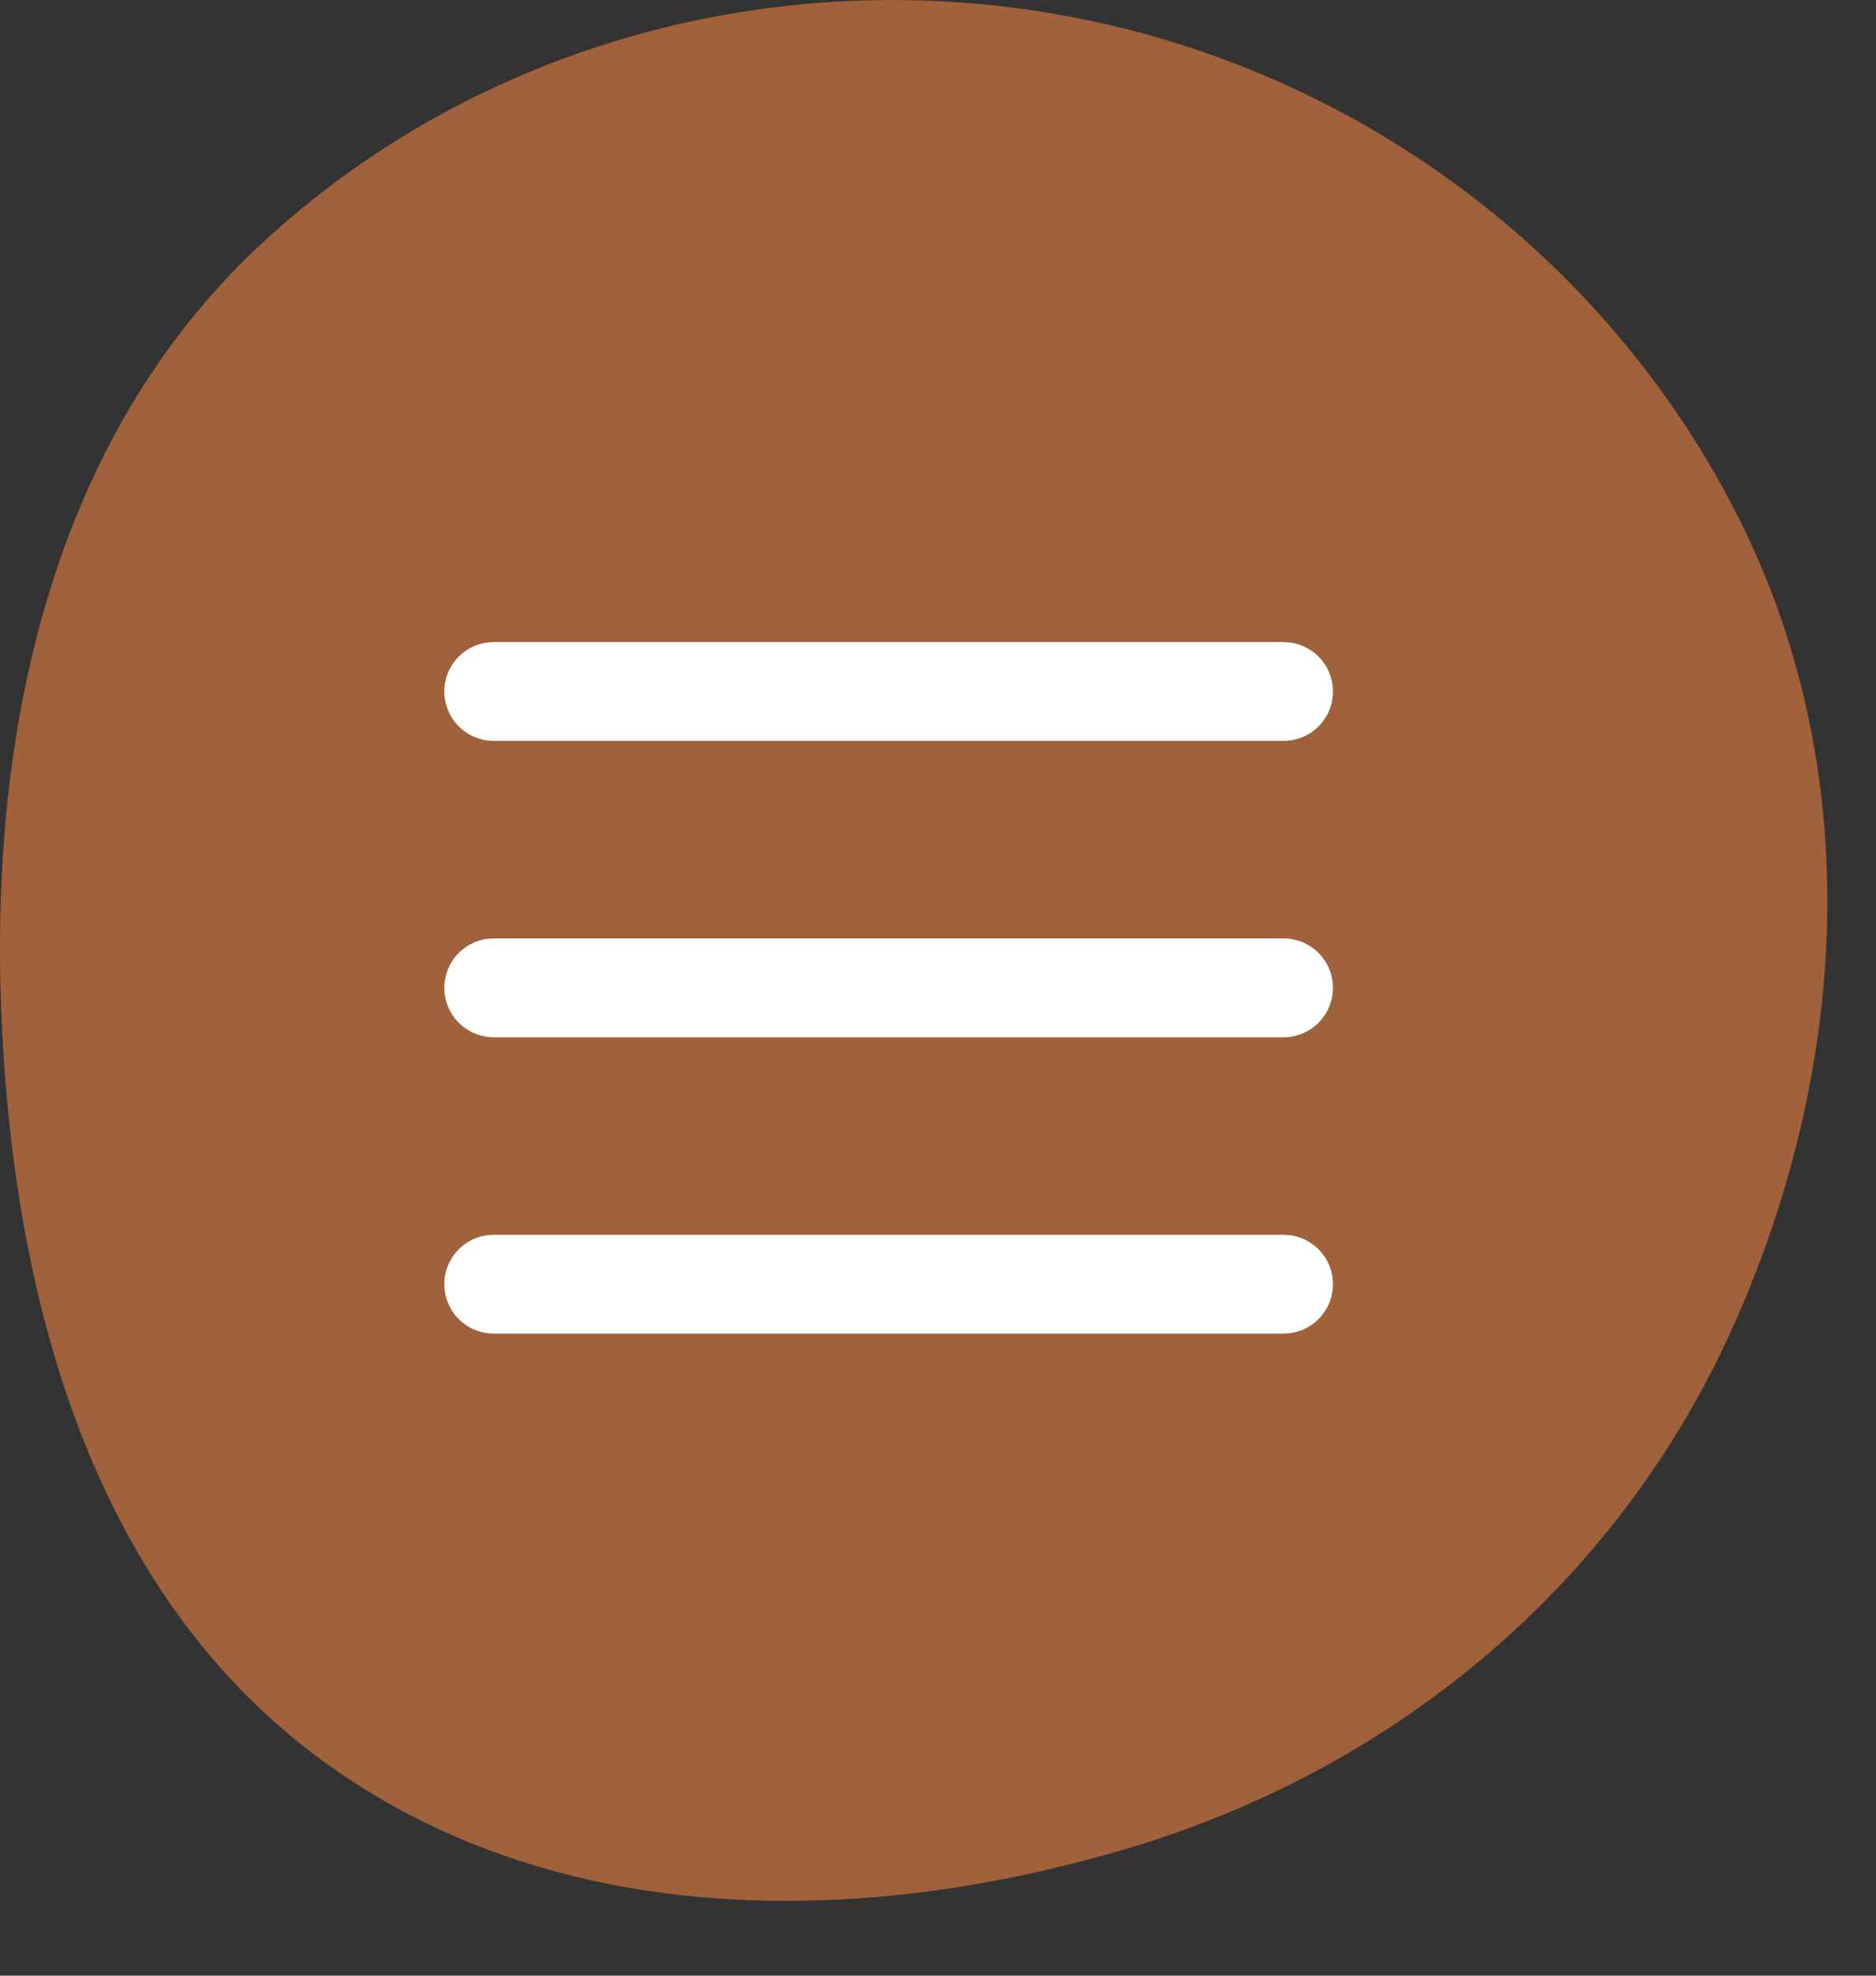
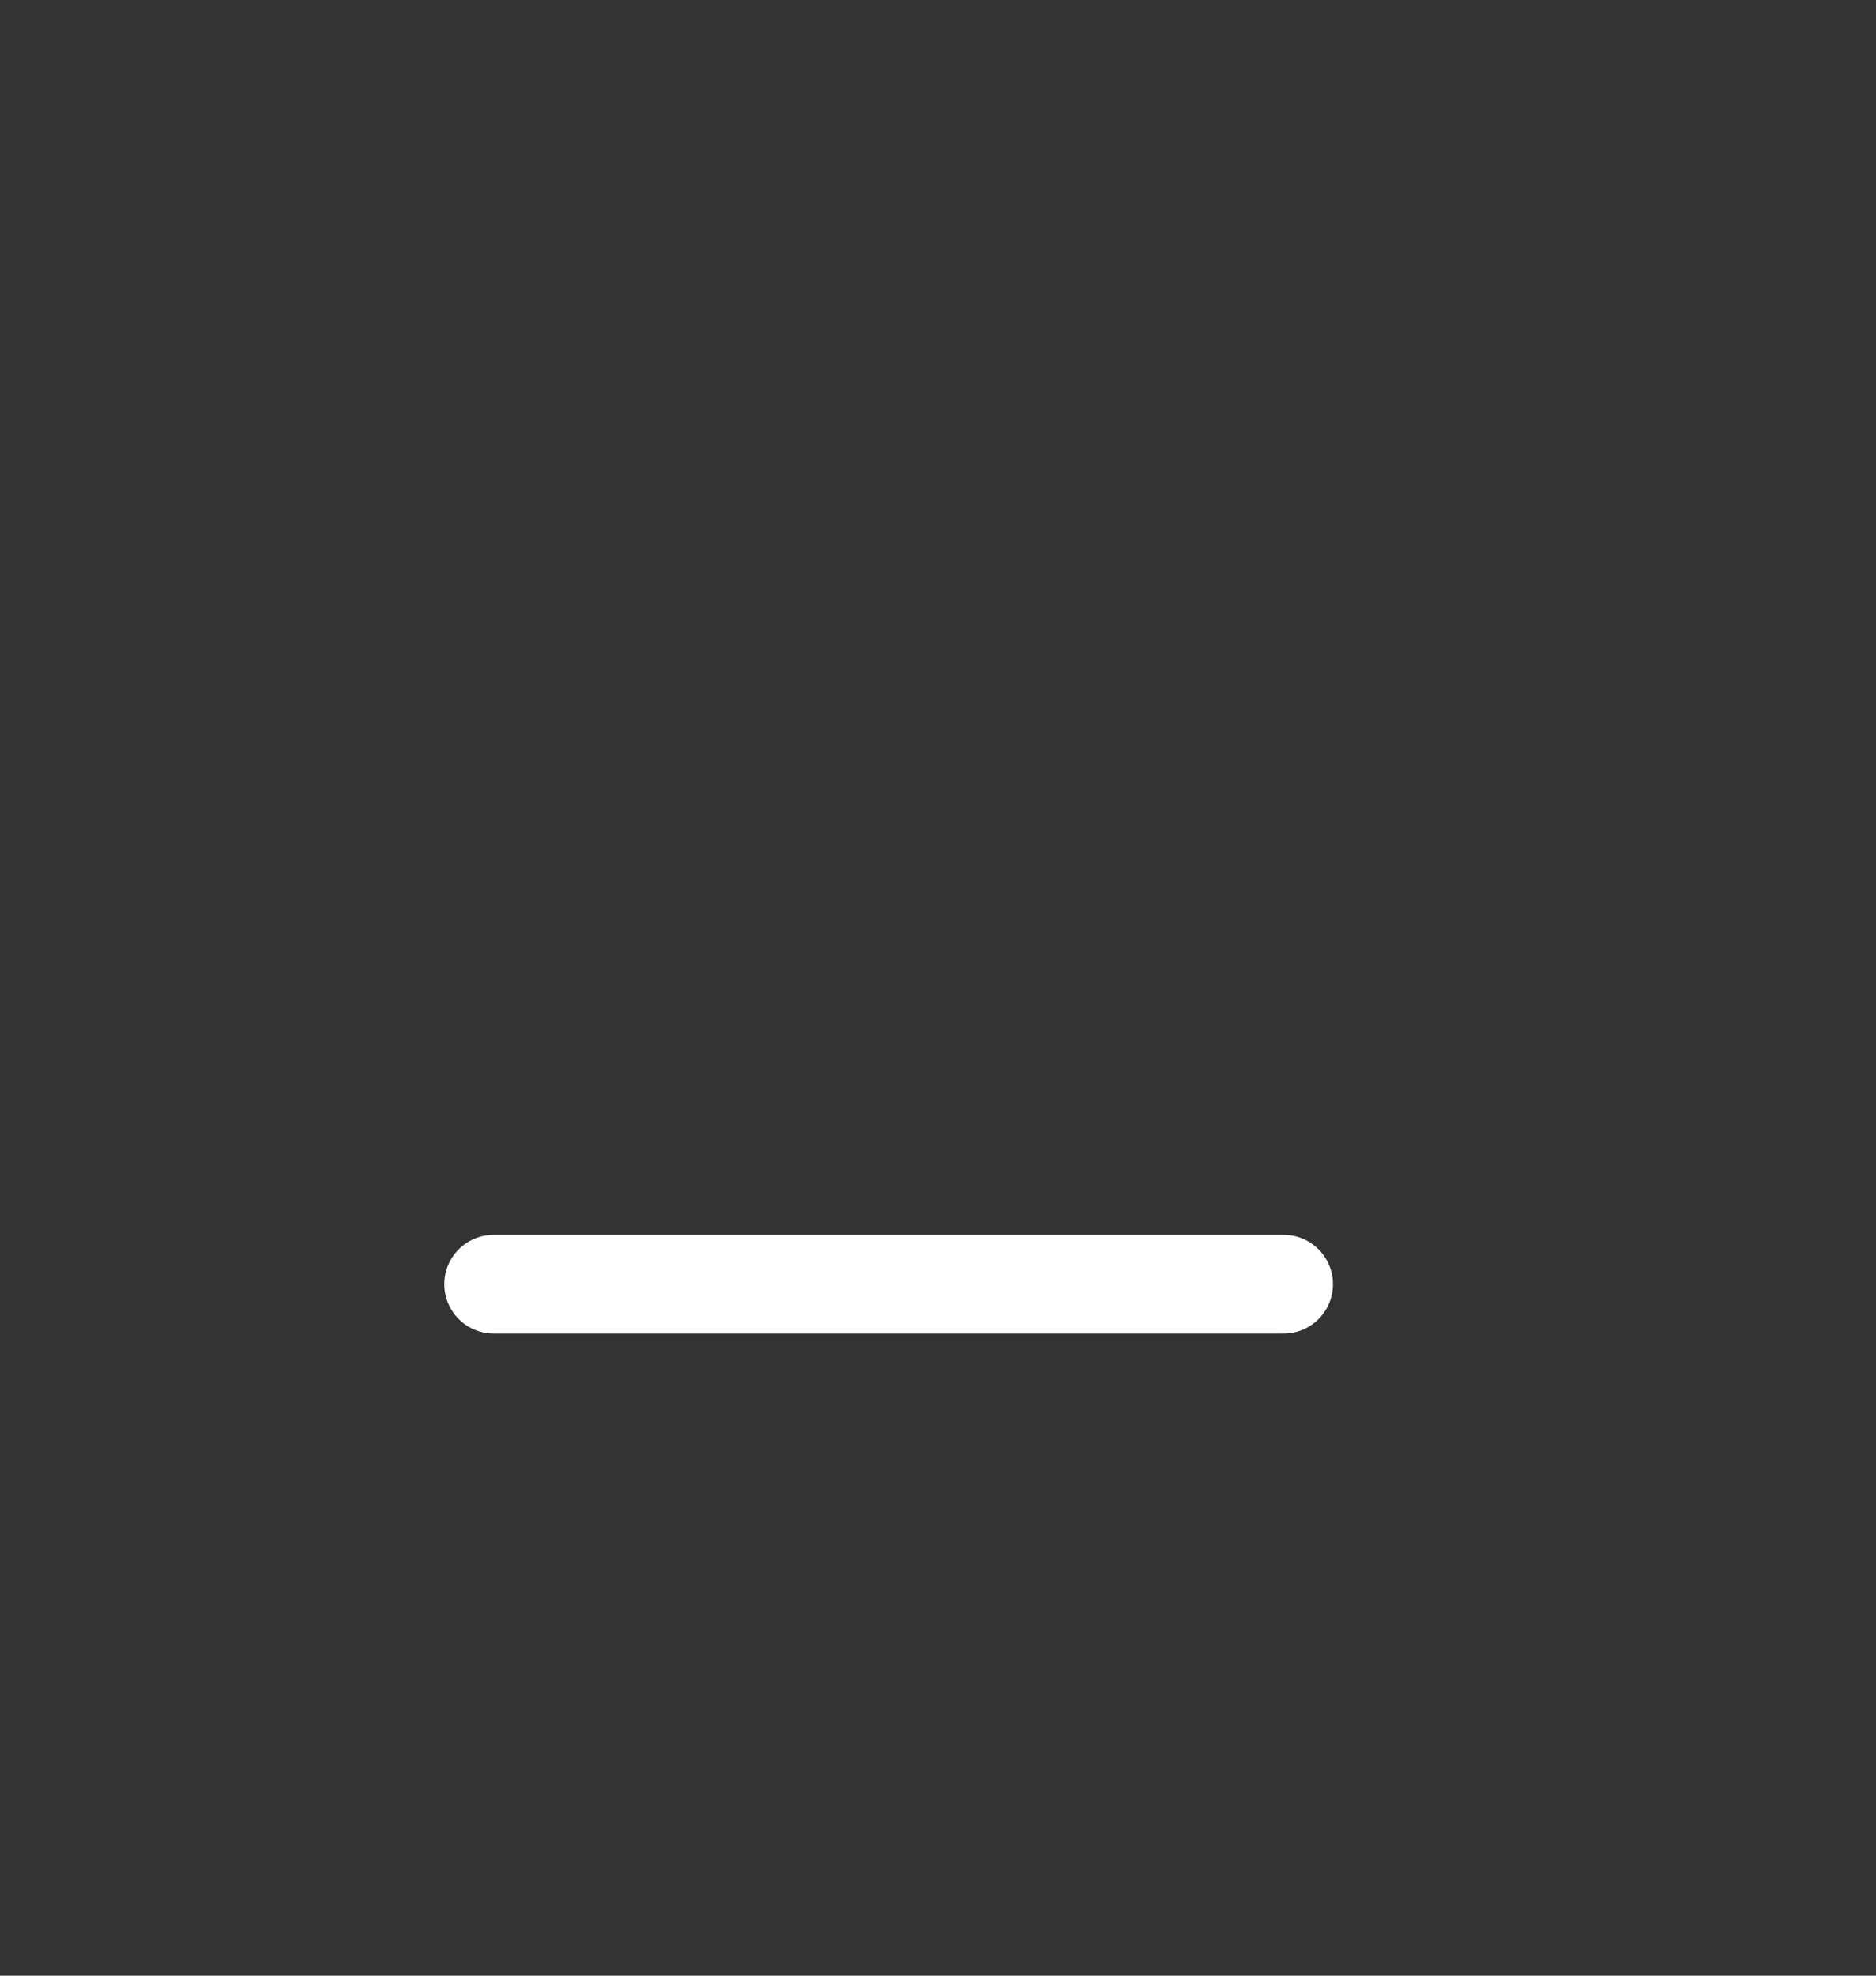
<svg xmlns="http://www.w3.org/2000/svg" width="19" height="20" viewBox="0 0 19 20" fill="none">
  <rect x="0" y="0" width="19" height="20" fill="#333333" stroke="none" />
-   <path d="M0.012 10.223C-0.1 7.359 0.537 4.439 2.629 2.485C4.805 0.453 7.862 -0.378 10.79 0.16C13.718 0.697 16.26 2.573 17.604 5.233C18.91 7.818 18.726 10.857 17.525 13.49C16.36 16.043 14.144 17.891 11.46 18.7C8.681 19.538 5.566 19.527 3.232 17.799C0.913 16.081 0.126 13.107 0.012 10.223Z" fill="#A0613B" />
-   <path d="M5 10H13" stroke="white" stroke-linecap="round" stroke-linejoin="round" />
-   <path d="M5 7H13" stroke="white" stroke-linecap="round" stroke-linejoin="round" />
  <path d="M5 13H13" stroke="white" stroke-linecap="round" stroke-linejoin="round" />
</svg>